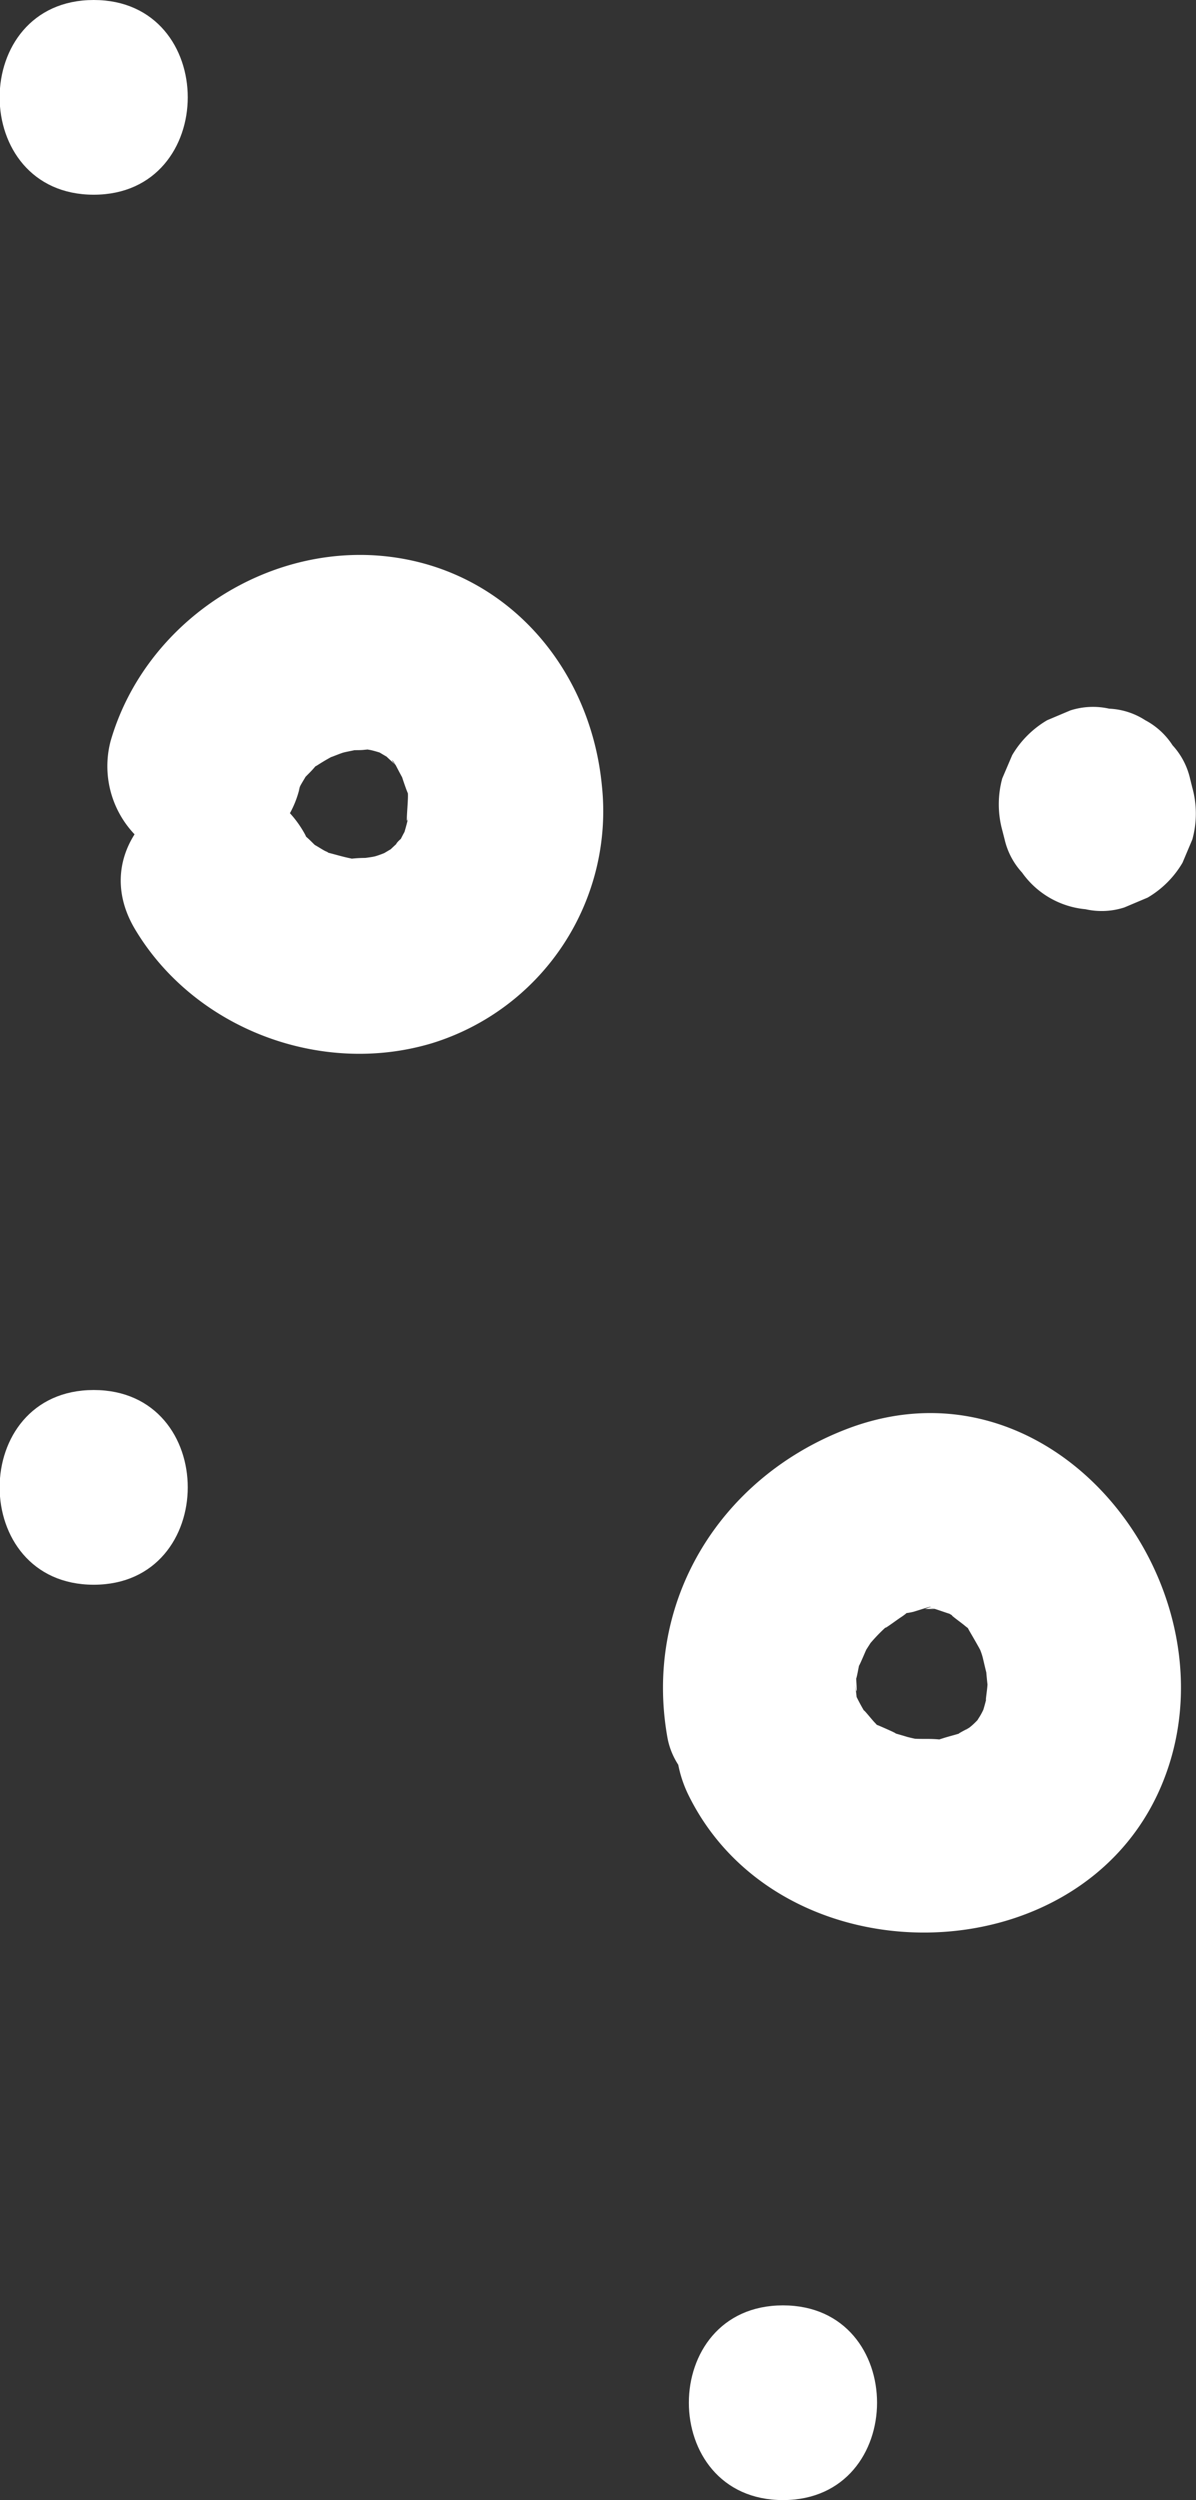
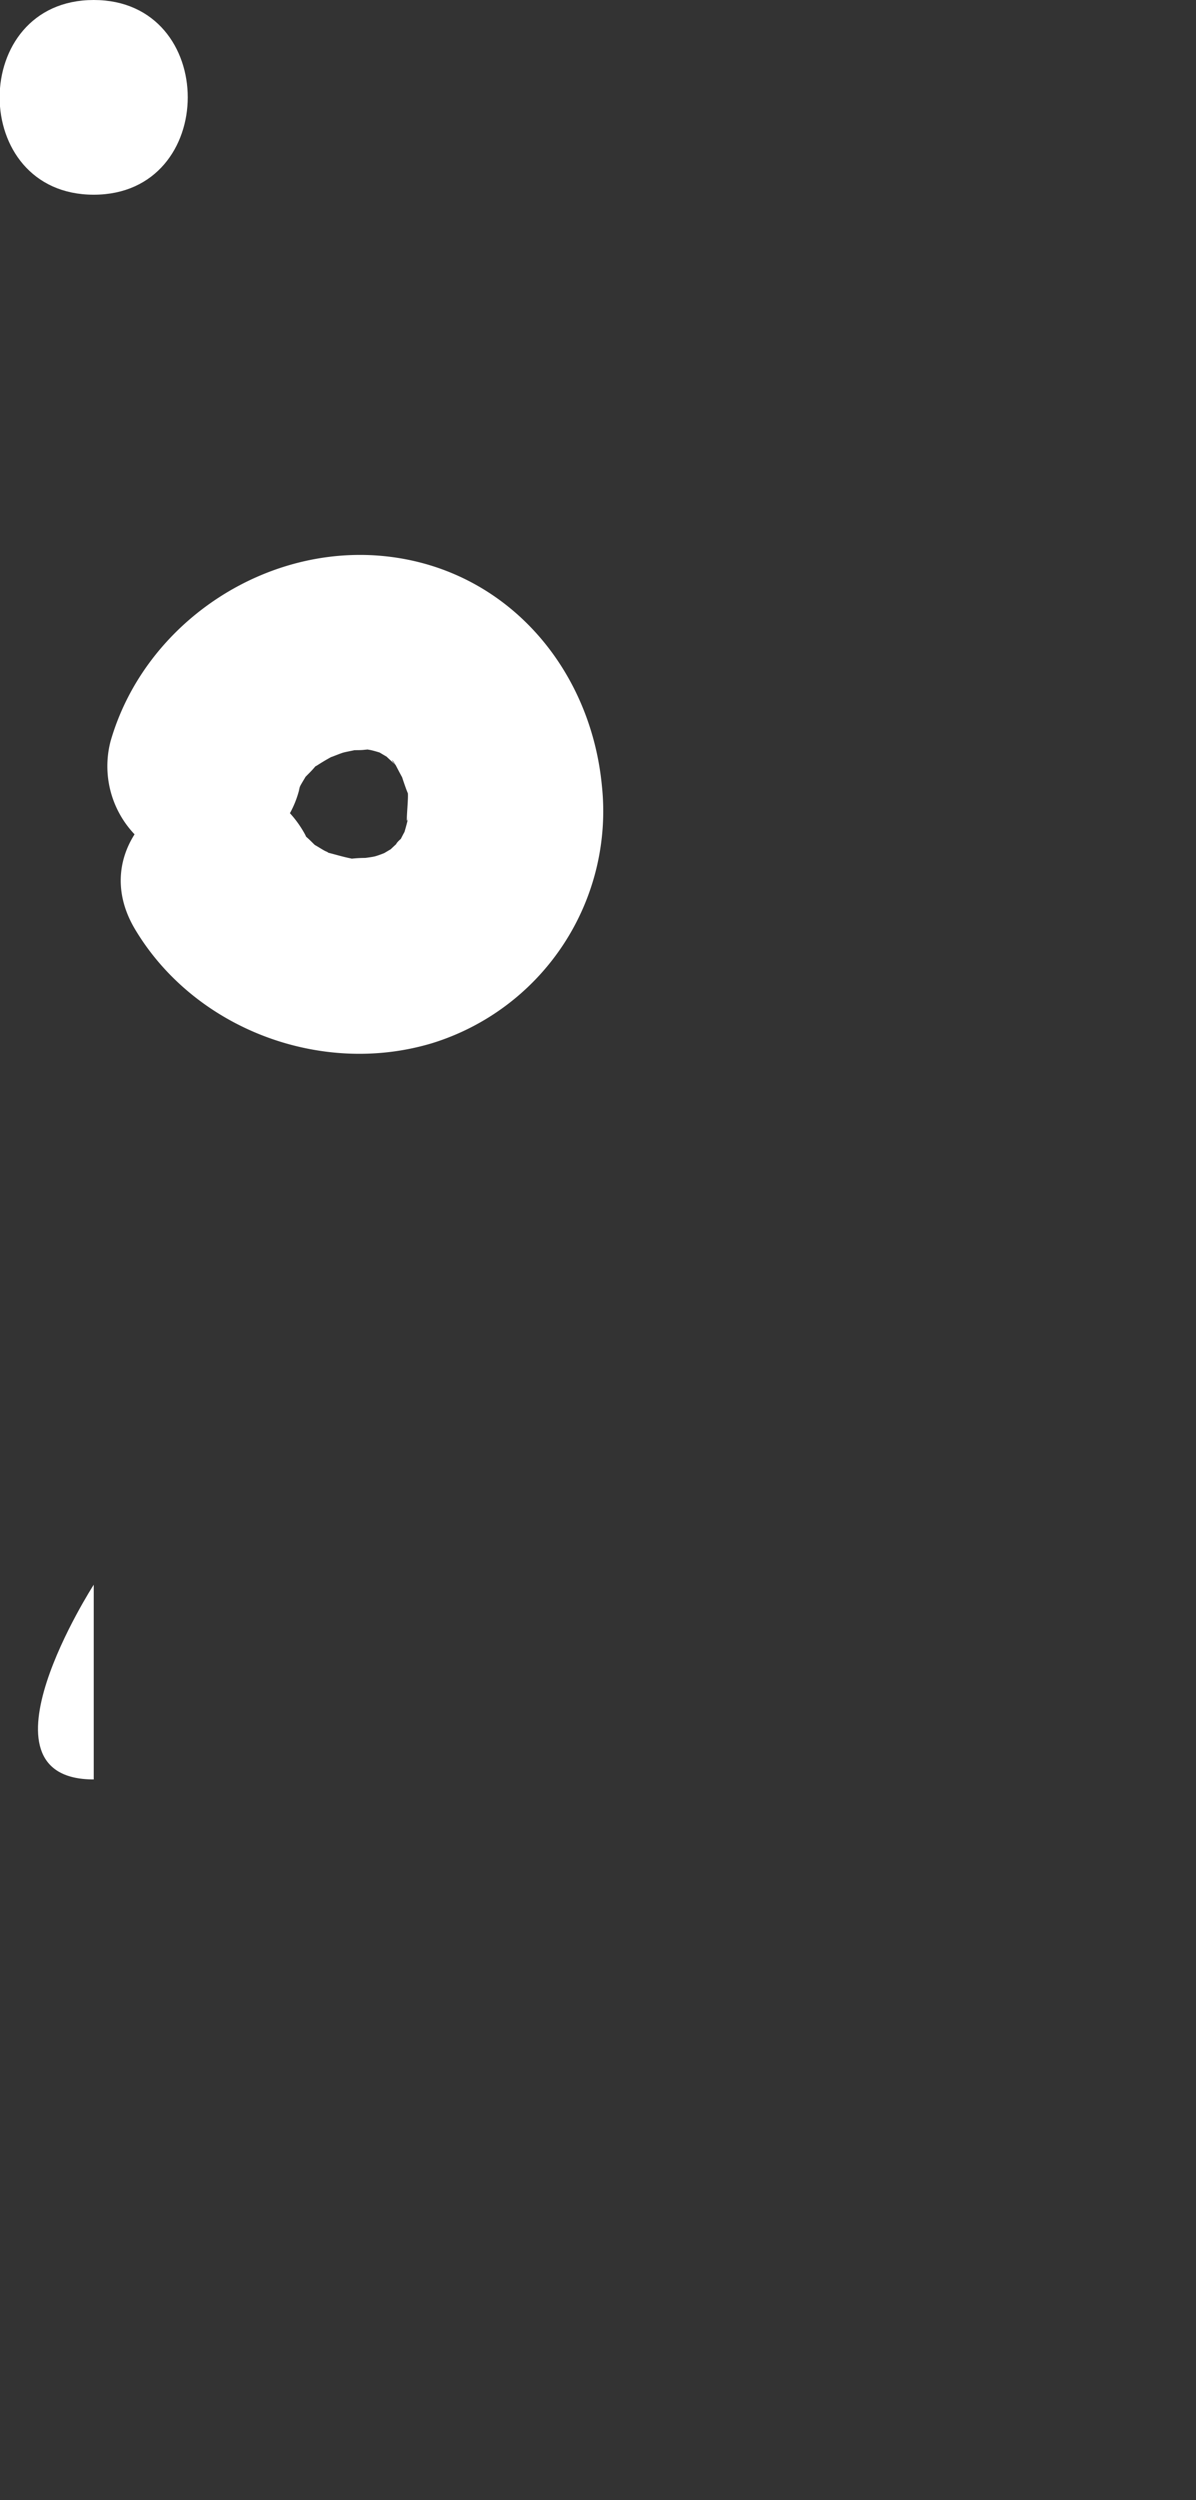
<svg xmlns="http://www.w3.org/2000/svg" viewBox="0 0 165.87 346.68">
  <rect x="0" y="0" width="165.87" height="346.68" fill="#333333" stroke="none" />
  <defs>
    <style>.cls-1{fill:#fff;}</style>
  </defs>
  <g id="Слой_2" data-name="Слой 2">
    <g id="Слой_1-2" data-name="Слой 1">
-       <path class="cls-1" d="M118.6,233.75c.42,2.33.08-1.43.11-1.77-.16,2.46.43-1.22.55-1.61-.66,2.07.7-1.25.89-1.63l.73-1.14c-.62.74-.63.76,0,.06a23.64,23.64,0,0,1,2.4-2.4c-1.62,1.4,1.3-.78,1.67-1,2.26-1.51-.92-.14,1.7-.75.26-.06,4.06-1.31,1.64-.4h1.34c-1.14-.26-1.23-.29-.25-.08.52.1,3.72,1.32,2.29.62-1.62-.81,1.07.76,1.37.94-2.42-1.51.16.33.72.8,2.18,1.82-.69-1.65.72.83.58,1,1.17,2,1.69,3-.85-1.7-.22-.64.1.54.11.4.91,4,.62,2.15s0,1.24.06,1.63c0,.75-.56,3.93.09.94a30.88,30.88,0,0,1-.87,3.27c.59-1.78.36-.76-.34.35-.52.8-.37.67.45-.38a14.19,14.19,0,0,1-1.18,1.27c-.93.91-1.91,1.31-.35.4-.92.54-3,1.54-.8.68-1.08.42-2.16.64-3.26,1-2.59.78,2,.26-1,.09-1-.06-1.92,0-2.88-.06s-.77,0,.72.13c-.57-.1-1.13-.23-1.69-.37-.92-.29-1.84-.52-2.75-.84,2.81,1-.49-.42-.9-.6-2.51-1.13,1,1.39-.91-.59-.49-.51-2.44-3-.86-.66a26.8,26.8,0,0,1-1.69-3c-3.19-6.56-12.52-8.33-18.47-4.85-6.69,3.92-8,11.89-4.84,18.47,12.64,26,54.38,25.56,65.65-1.18C172.3,221,146.91,187,117.56,198.11c-17.72,6.74-28.34,24-25,42.81,1.28,7.19,10,11.24,16.61,9.43,7.57-2.08,10.71-9.4,9.42-16.6Z" />
-       <path class="cls-1" d="M139,115.12l.33,1.29a10.19,10.19,0,0,0,2.42,4.59,12.13,12.13,0,0,0,8.8,5.08,10.2,10.2,0,0,0,5.39-.25l3.22-1.36a13.52,13.52,0,0,0,4.84-4.84l1.36-3.22a13.46,13.46,0,0,0,0-7.18l-.32-1.29a10.19,10.19,0,0,0-2.42-4.59,10.16,10.16,0,0,0-3.79-3.48,10,10,0,0,0-5-1.6,10.26,10.26,0,0,0-5.38.24l-3.22,1.36a13.63,13.63,0,0,0-4.85,4.84L139,107.94a13.67,13.67,0,0,0,0,7.18Z" />
      <path class="cls-1" d="M13,27c17.37,0,17.4-27,0-27s-17.4,27,0,27Z" />
-       <path class="cls-1" d="M108.59,346.68c17.38,0,17.41-27,0-27s-17.4,27,0,27Z" />
-       <path class="cls-1" d="M13,219.75c17.37,0,17.4-27,0-27s-17.4,27,0,27Z" />
+       <path class="cls-1" d="M13,219.75s-17.4,27,0,27Z" />
      <path class="cls-1" d="M18.76,128.91c8.24,13.75,25.72,20.37,41.12,15.76A33.67,33.67,0,0,0,83.47,108.9C81.81,91.89,69.31,78,51.78,77c-16.33-.89-31.95,10.12-36.45,25.8a13.71,13.71,0,0,0,9.43,16.61A13.7,13.7,0,0,0,41.36,110c.7-2.42-.23.66.17-.77.13-.45,1.76-2.81.23-.8.49-.65,1.12-1.18,1.66-1.79,2.18-2.49-.9.42.62-.54a28.3,28.3,0,0,1,2.67-1.53c-1.72.85-.15.14.8-.18.58-.19,3.32-.61.62-.32.81-.09,1.63,0,2.44-.1,3.47-.31-1.26-.29.62,0,1,.16,2.56.83.8,0,.3.14,3,1.84,1.69.86s1.23,1.28,1.26,1.31c-.89-.91-.58-1,0,.08,0,0,1.59,3.08.93,1.55s.38,1.45.5,1.75c.89,2.31.11-.89.2.53.08,1.14-.46,5.56.14,2.94-.22,1-.46,1.9-.76,2.85-.26.73-.26.74,0,0,.38-.89.26-.73-.36.49-.78.65-.92,1.19,0,.14,0,0-2.52,2.25-1.28,1.34s-1.32.68-1.61.84c1.67-.88.51-.25-.63.08-.71.21-3.21.39-.49.23-.79,0-1.6,0-2.39.07-3.28.29,1.17.39-.56,0-1-.2-1.93-.48-2.89-.73-2.44-.63.79.32-.6-.27-.48-.21-2.76-1.76-.7-.17-.62-.48-1.14-1.07-1.72-1.6-2.37-2.13.94,1.69-.71-1.07C33.14,100.4,9.79,114,18.76,128.91Z" />
    </g>
  </g>
</svg>